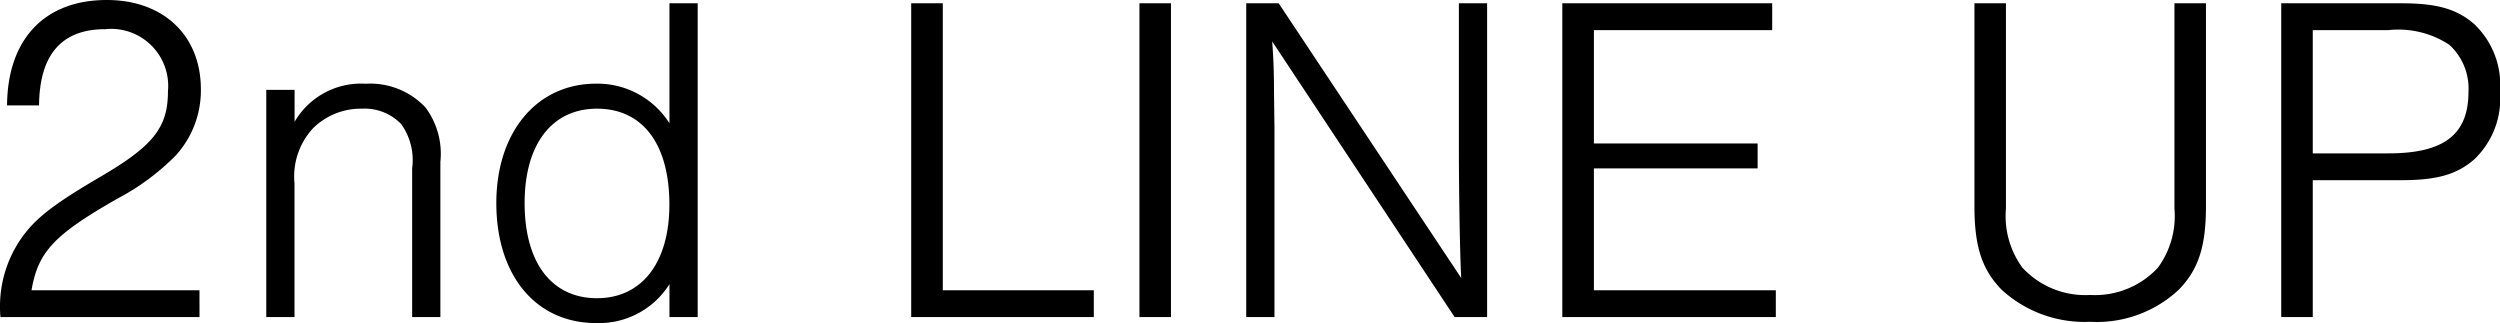
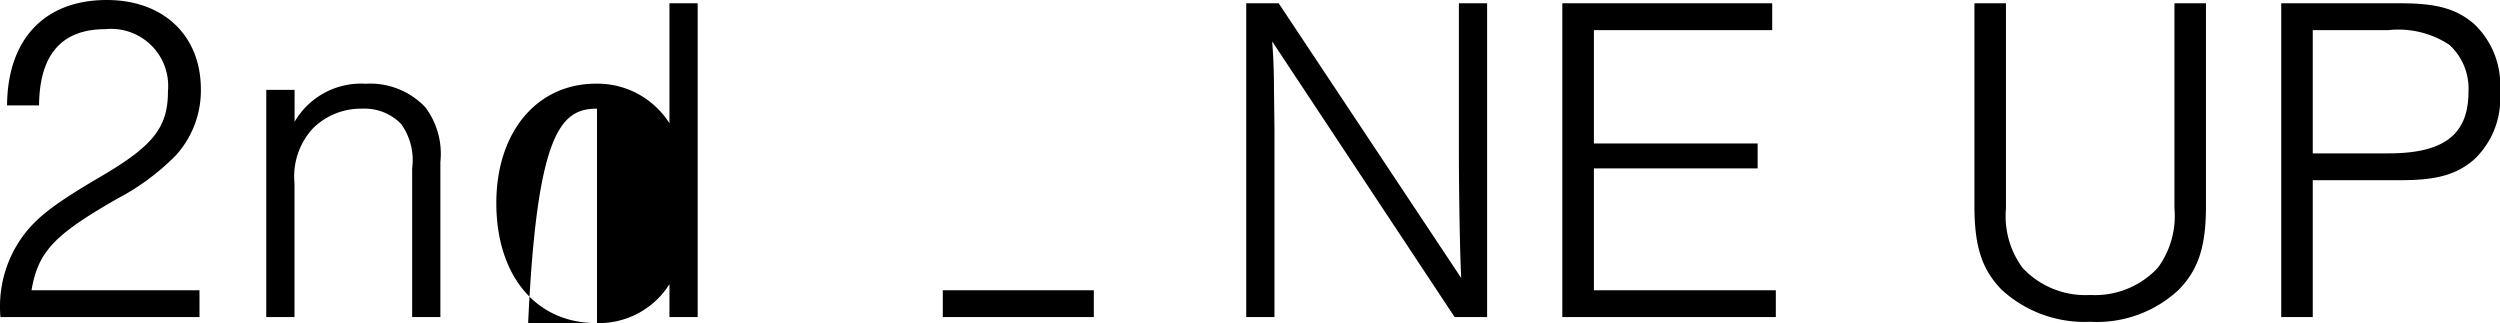
<svg xmlns="http://www.w3.org/2000/svg" width="138.164" height="17.862" viewBox="0 0 138.164 17.862">
-   <path id="パス_108" data-name="パス 108" d="M12.766-1.482H3.484c.364-2.132,1.248-3.068,4.758-5.07a13.077,13.077,0,0,0,3.224-2.392,5.337,5.337,0,0,0,1.378-3.64c0-2.99-2.08-4.94-5.2-4.94-3.432,0-5.486,2.158-5.512,5.824H3.9q.039-4.212,3.666-4.212a3.153,3.153,0,0,1,3.458,3.432c0,2-.806,3.016-3.744,4.732C4.706-6.24,3.692-5.46,2.912-4.342A6.587,6.587,0,0,0,1.742-.52,4.72,4.72,0,0,0,1.768,0h11Zm3.692-11.076V0h1.56V-7.384a3.927,3.927,0,0,1,1.014-3.042,3.765,3.765,0,0,1,2.73-1.092,2.8,2.8,0,0,1,2.158.858,3.427,3.427,0,0,1,.6,2.444V0h1.56V-8.58a4.273,4.273,0,0,0-.832-3.016,4.193,4.193,0,0,0-3.3-1.3,4.242,4.242,0,0,0-3.926,2.106v-1.768ZM40.3-17.342H38.74v6.63A4.717,4.717,0,0,0,34.684-12.9c-3.276,0-5.512,2.678-5.512,6.6,0,4,2.184,6.63,5.512,6.63A4.6,4.6,0,0,0,38.74-1.82V0H40.3Zm-5.564,5.824c2.522,0,4,1.95,4,5.3,0,3.224-1.534,5.174-4,5.174-2.5,0-4-1.95-4-5.252C30.732-9.542,32.24-11.518,34.736-11.518Zm19.11-5.824H52.1V0H62.192V-1.482H53.846Zm12.61,0H64.714V0h1.742ZM83.928,0V-17.342h-1.56v8.06c0,2.21.052,5.72.13,7.124L72.41-17.342H70.616V0h1.56V-10.4l-.026-2.106c0-.91-.026-1.742-.1-2.73L82.134,0ZM99.684-17.342h-11.6V0h11.8V-1.482H89.83V-8.216h9.048V-9.594H89.83V-15.86h9.854Zm22.23,0V-6.006A4.835,4.835,0,0,1,121-2.73a4.742,4.742,0,0,1-3.744,1.508,4.742,4.742,0,0,1-3.744-1.508,4.835,4.835,0,0,1-.91-3.276V-17.342h-1.742V-6.136c0,2.236.416,3.51,1.508,4.628A6.776,6.776,0,0,0,117.26.26a6.627,6.627,0,0,0,4.888-1.768c1.092-1.118,1.508-2.392,1.508-4.628V-17.342Zm7.644,9.776h4.888c1.976,0,3.068-.312,4.03-1.144a4.64,4.64,0,0,0,1.43-3.744,4.64,4.64,0,0,0-1.43-3.744c-.962-.832-2.054-1.144-4.03-1.144h-6.63V0h1.742Zm0-1.482V-15.86h4.186a5.126,5.126,0,0,1,3.354.806,3.267,3.267,0,0,1,1.066,2.6c0,2.366-1.352,3.406-4.42,3.406Z" transform="translate(-1.742 17.524)" />
+   <path id="パス_108" data-name="パス 108" d="M12.766-1.482H3.484c.364-2.132,1.248-3.068,4.758-5.07a13.077,13.077,0,0,0,3.224-2.392,5.337,5.337,0,0,0,1.378-3.64c0-2.99-2.08-4.94-5.2-4.94-3.432,0-5.486,2.158-5.512,5.824H3.9q.039-4.212,3.666-4.212a3.153,3.153,0,0,1,3.458,3.432c0,2-.806,3.016-3.744,4.732C4.706-6.24,3.692-5.46,2.912-4.342A6.587,6.587,0,0,0,1.742-.52,4.72,4.72,0,0,0,1.768,0h11Zm3.692-11.076V0h1.56V-7.384a3.927,3.927,0,0,1,1.014-3.042,3.765,3.765,0,0,1,2.73-1.092,2.8,2.8,0,0,1,2.158.858,3.427,3.427,0,0,1,.6,2.444V0h1.56V-8.58a4.273,4.273,0,0,0-.832-3.016,4.193,4.193,0,0,0-3.3-1.3,4.242,4.242,0,0,0-3.926,2.106v-1.768ZM40.3-17.342H38.74v6.63A4.717,4.717,0,0,0,34.684-12.9c-3.276,0-5.512,2.678-5.512,6.6,0,4,2.184,6.63,5.512,6.63A4.6,4.6,0,0,0,38.74-1.82V0H40.3m-5.564,5.824c2.522,0,4,1.95,4,5.3,0,3.224-1.534,5.174-4,5.174-2.5,0-4-1.95-4-5.252C30.732-9.542,32.24-11.518,34.736-11.518Zm19.11-5.824H52.1V0H62.192V-1.482H53.846Zm12.61,0H64.714V0h1.742ZM83.928,0V-17.342h-1.56v8.06c0,2.21.052,5.72.13,7.124L72.41-17.342H70.616V0h1.56V-10.4l-.026-2.106c0-.91-.026-1.742-.1-2.73L82.134,0ZM99.684-17.342h-11.6V0h11.8V-1.482H89.83V-8.216h9.048V-9.594H89.83V-15.86h9.854Zm22.23,0V-6.006A4.835,4.835,0,0,1,121-2.73a4.742,4.742,0,0,1-3.744,1.508,4.742,4.742,0,0,1-3.744-1.508,4.835,4.835,0,0,1-.91-3.276V-17.342h-1.742V-6.136c0,2.236.416,3.51,1.508,4.628A6.776,6.776,0,0,0,117.26.26a6.627,6.627,0,0,0,4.888-1.768c1.092-1.118,1.508-2.392,1.508-4.628V-17.342Zm7.644,9.776h4.888c1.976,0,3.068-.312,4.03-1.144a4.64,4.64,0,0,0,1.43-3.744,4.64,4.64,0,0,0-1.43-3.744c-.962-.832-2.054-1.144-4.03-1.144h-6.63V0h1.742Zm0-1.482V-15.86h4.186a5.126,5.126,0,0,1,3.354.806,3.267,3.267,0,0,1,1.066,2.6c0,2.366-1.352,3.406-4.42,3.406Z" transform="translate(-1.742 17.524)" />
</svg>